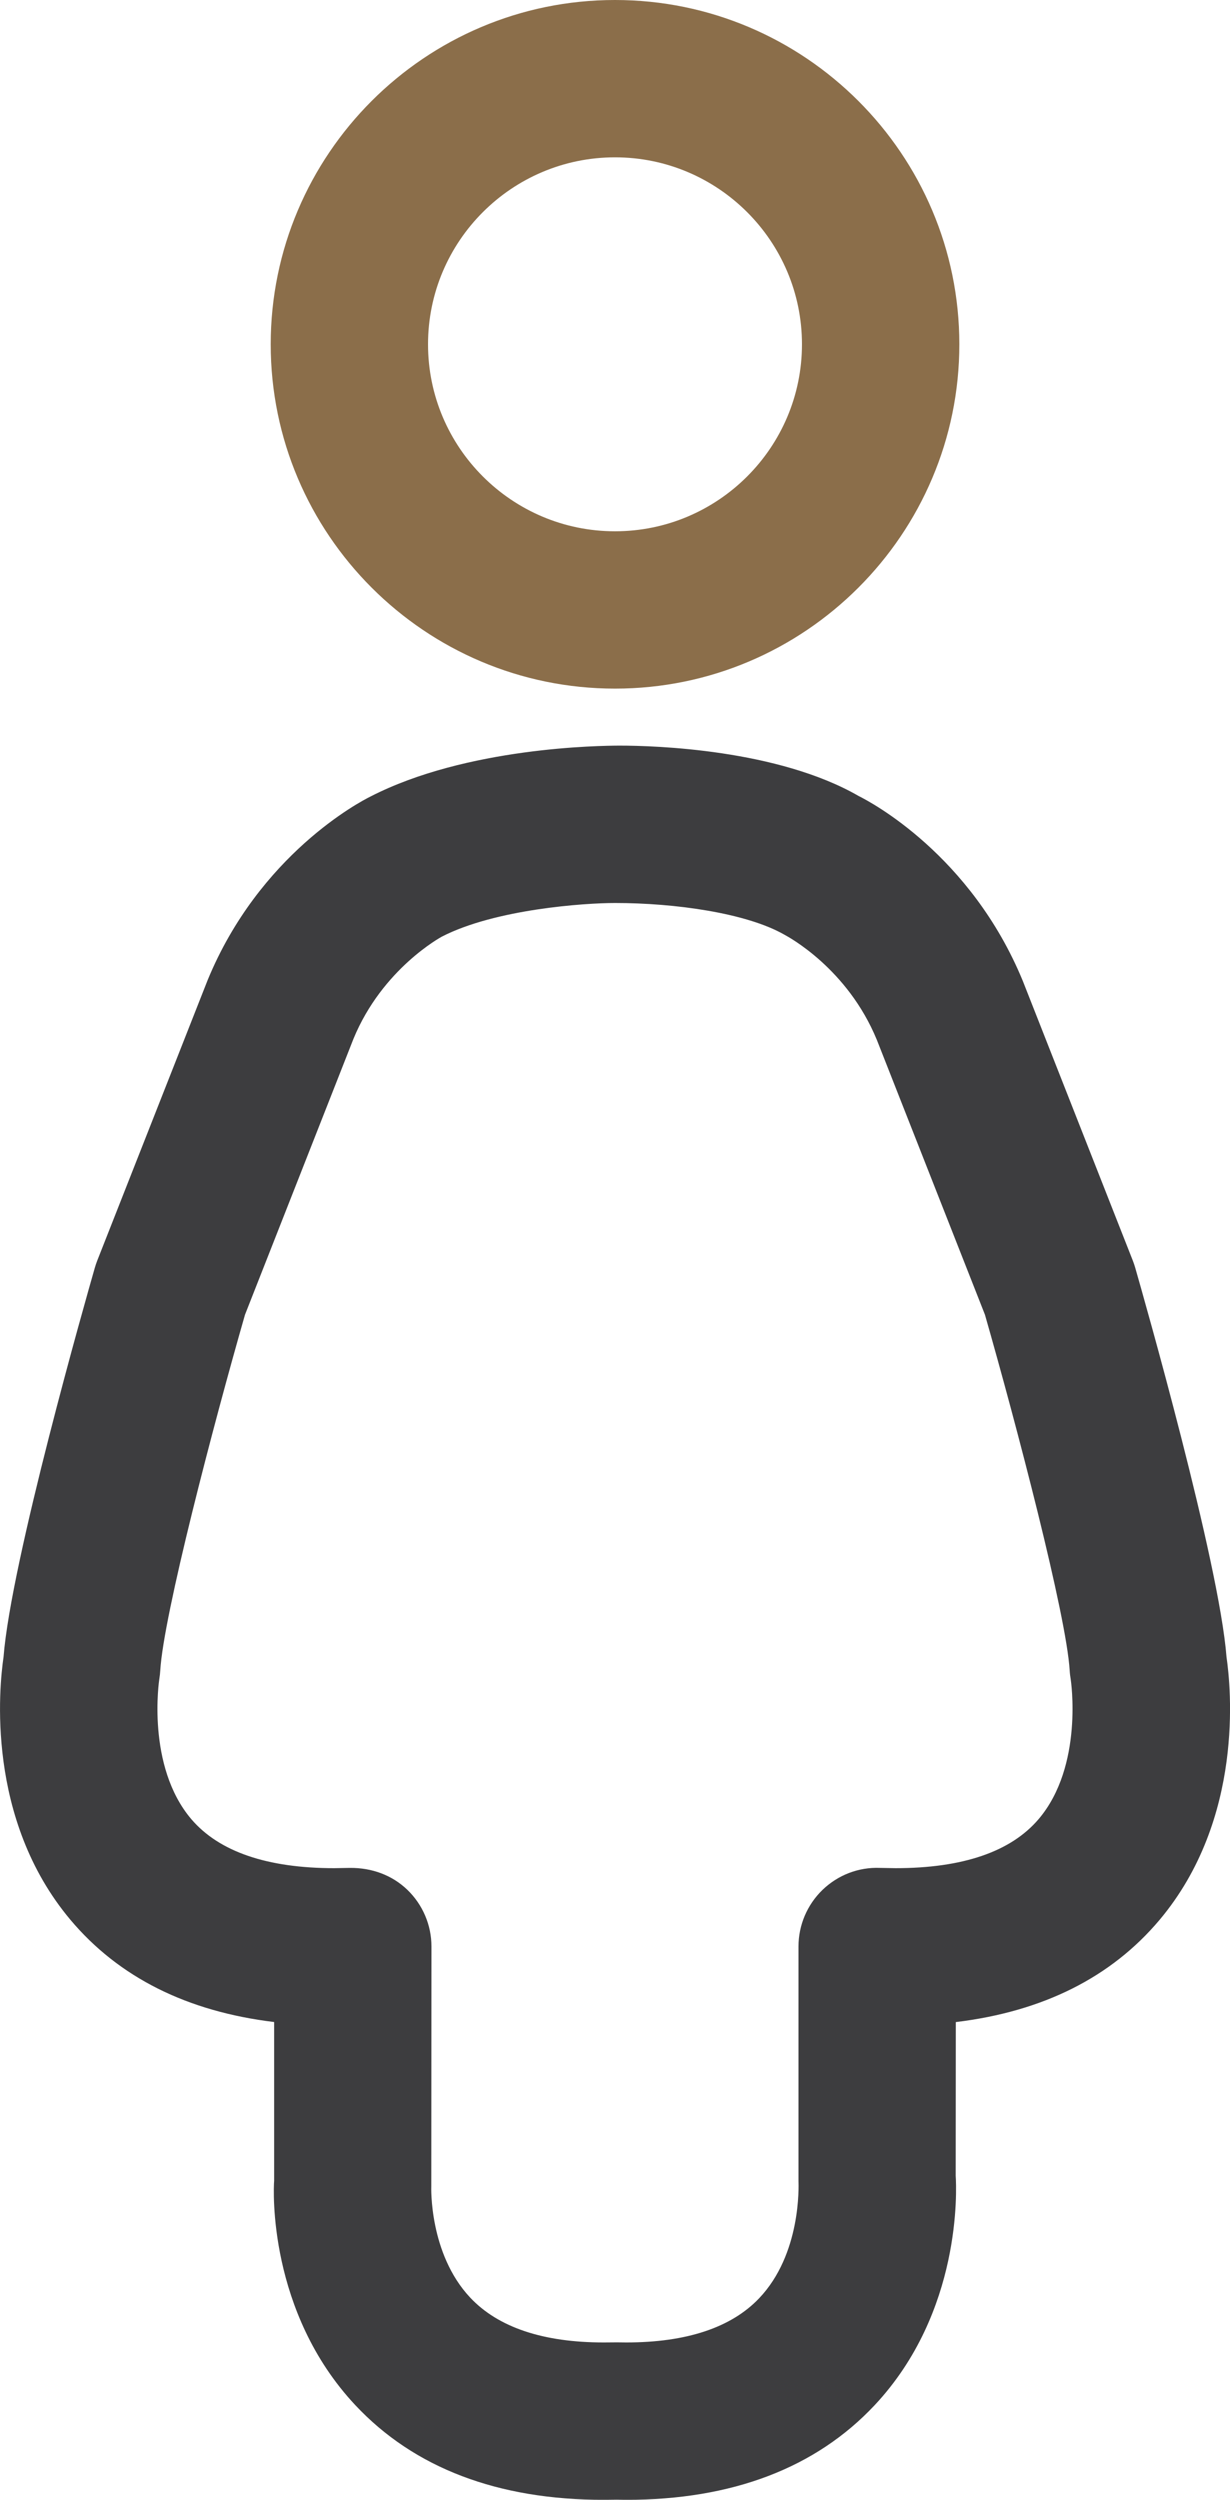
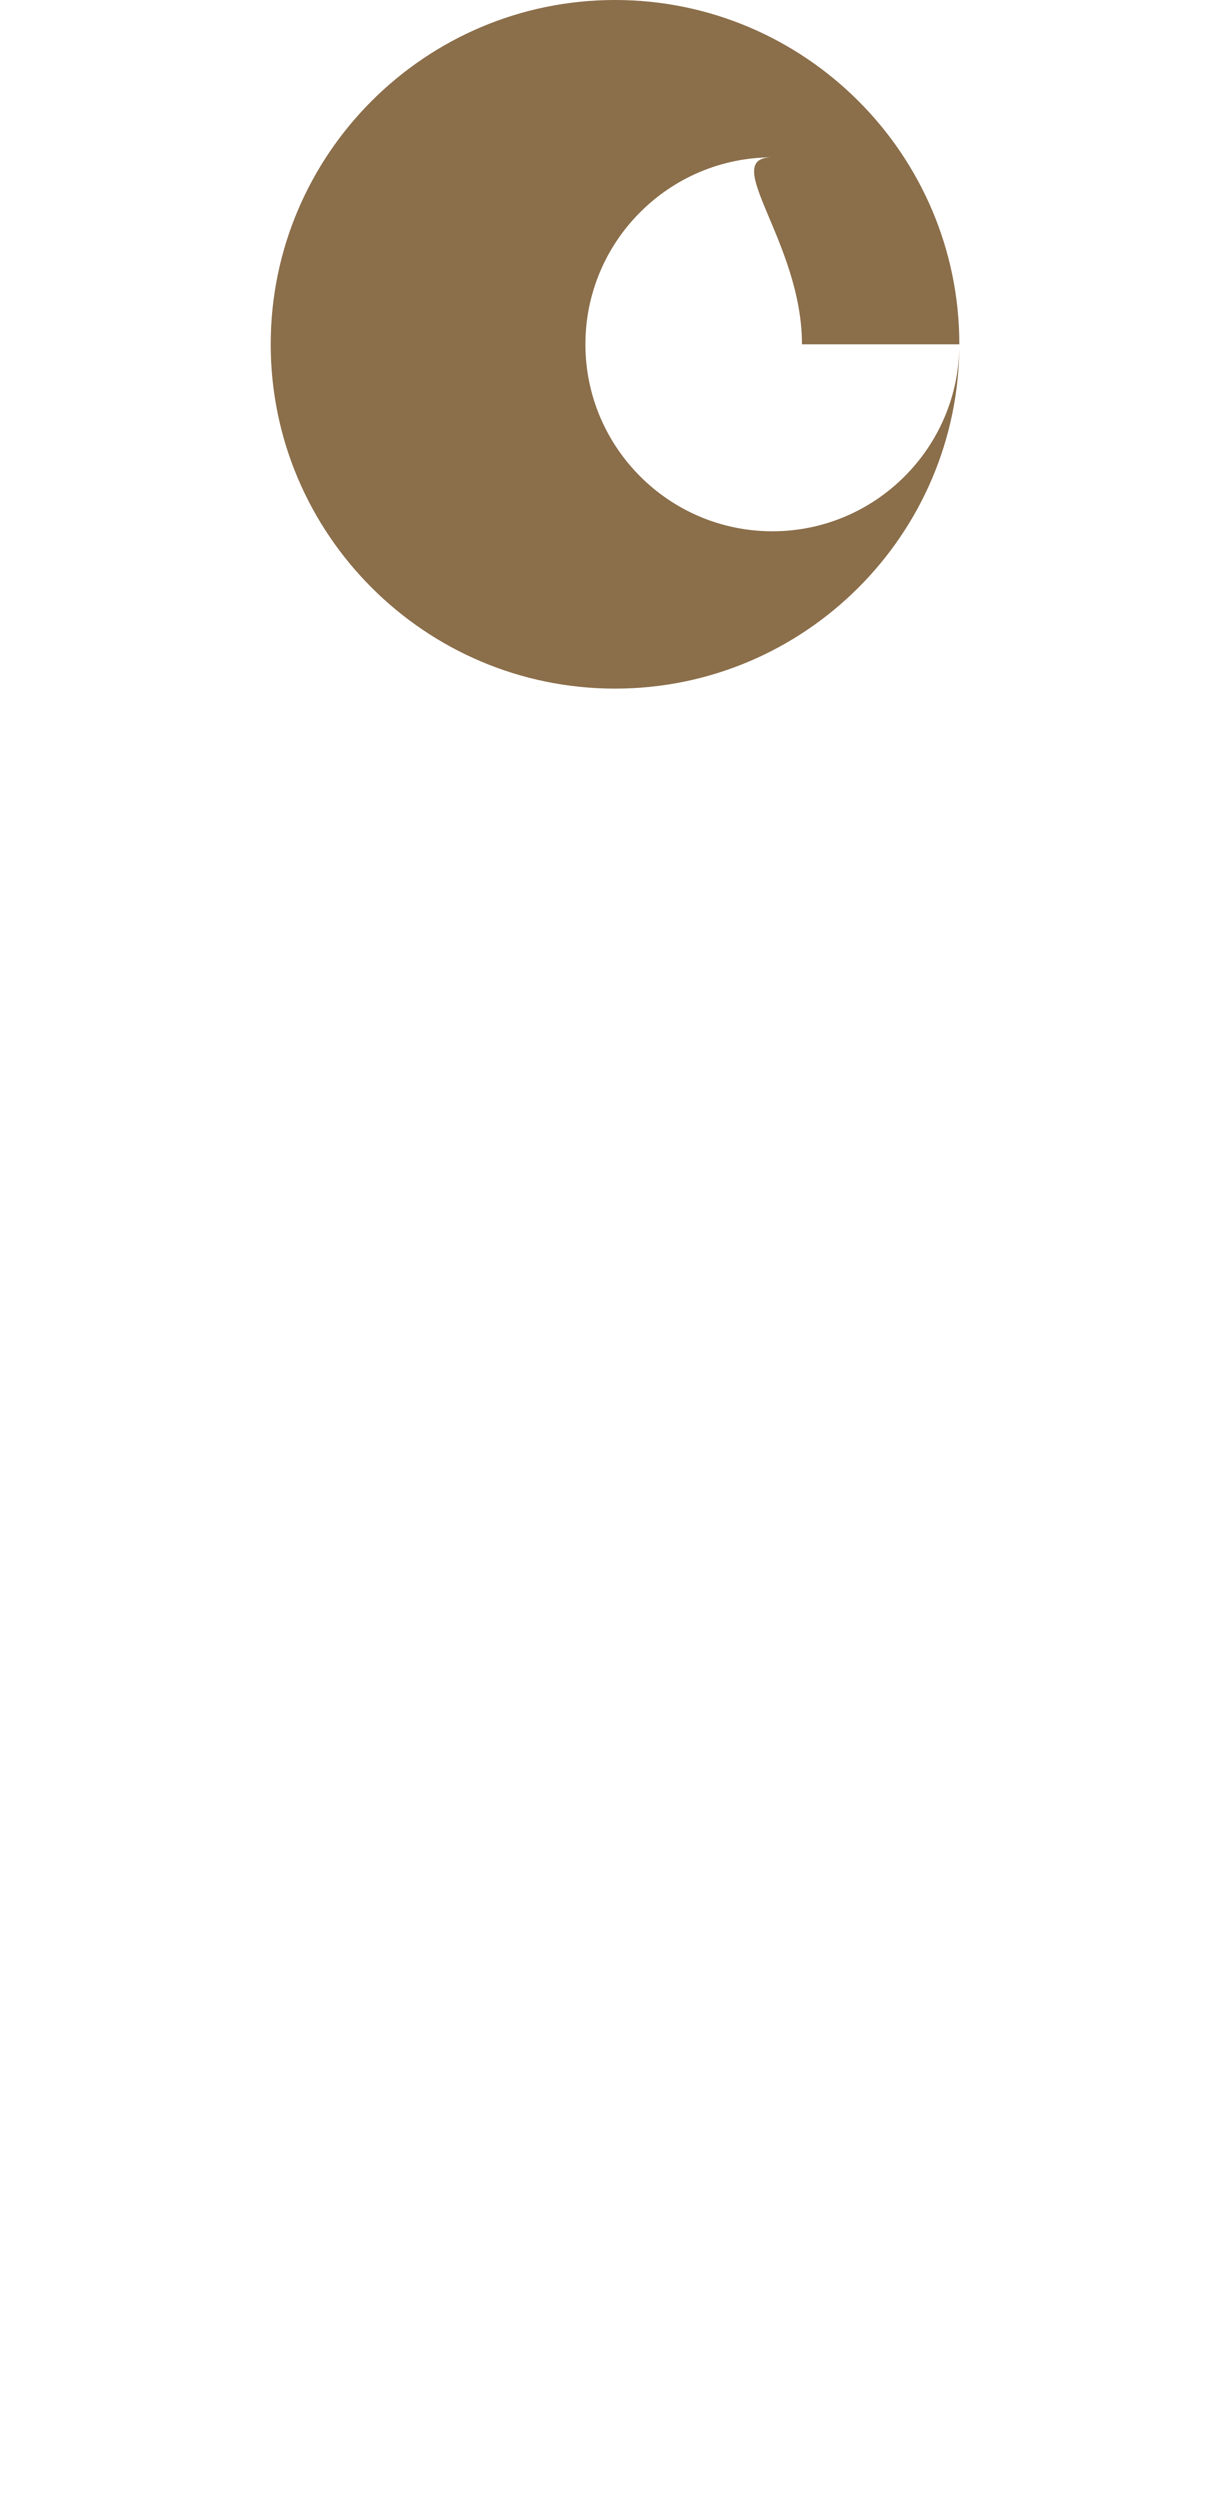
<svg xmlns="http://www.w3.org/2000/svg" version="1.1" x="0px" y="0px" width="22.618px" height="45.965px" viewBox="0 0 22.618 45.965" style="enable-background:new 0 0 22.618 45.965;" xml:space="preserve">
  <style type="text/css">
	.st0{fill:#8B6E4A;}
	.st1{fill:#3D3D3F;}
</style>
  <defs>
</defs>
-   <path class="st0" d="M17.641,6.331C17.641,2.84,14.8,0,11.309,0C7.818,0,4.978,2.84,4.978,6.331c0,3.491,2.84,6.331,6.331,6.331  C14.8,12.663,17.641,9.822,17.641,6.331z M14.747,6.331c0,1.896-1.542,3.438-3.438,3.438c-1.896,0-3.438-1.542-3.438-3.438  s1.542-3.438,3.438-3.438C13.205,2.893,14.747,4.435,14.747,6.331z" />
-   <path class="st1" d="M5.041,37.18v2.921c-0.014,0.157-0.112,2.41,1.492,4.123c1.082,1.156,2.62,1.742,4.57,1.742l0.241-0.003  l0.171,0.003c1.949,0,3.486-0.586,4.569-1.741c1.604-1.713,1.506-3.967,1.49-4.218l0.002-2.826c1.601-0.193,2.857-0.822,3.746-1.878  c1.563-1.859,1.312-4.288,1.232-4.834c-0.137-1.758-1.52-6.604-1.679-7.159c-0.013-0.044-0.027-0.087-0.044-0.13l-2.021-5.138  c-0.958-2.331-2.812-3.302-3.02-3.405c-1.487-0.857-3.743-0.927-4.396-0.927c-0.358,0.001-2.814,0.027-4.583,0.937  c-0.189,0.093-2.042,1.064-2.993,3.375L1.788,23.18c-0.017,0.043-0.031,0.086-0.044,0.13c-0.159,0.555-1.542,5.401-1.679,7.159  c-0.08,0.546-0.331,2.975,1.232,4.834C2.185,36.358,3.441,36.987,5.041,37.18z M3.52,33.452c-0.835-0.979-0.593-2.565-0.59-2.581  c0.008-0.048,0.014-0.106,0.017-0.154c0.06-1.021,0.979-4.524,1.558-6.542l1.995-5.074c0.532-1.292,1.616-1.873,1.626-1.879  c0.986-0.507,2.63-0.618,3.181-0.618c0.002,0,0.004,0,0.006,0c1.087,0,2.411,0.181,3.113,0.584c0.074,0.04,1.159,0.622,1.698,1.933  l1.988,5.054c0.578,2.019,1.497,5.522,1.558,6.542c0.003,0.055,0.01,0.109,0.019,0.163c0.001,0.006,0.243,1.592-0.592,2.571  c-0.509,0.597-1.393,0.9-2.628,0.9l-0.287-0.005c-0.397-0.016-0.774,0.132-1.057,0.404c-0.282,0.273-0.442,0.648-0.442,1.041v4.31  c0.003,0.094,0.051,1.346-0.725,2.16c-0.514,0.539-1.336,0.811-2.443,0.811l-0.171-0.002l-0.241,0.002  c-1.117,0-1.944-0.278-2.458-0.826c-0.759-0.81-0.715-2.039-0.714-2.05l0.003-4.405c0-0.393-0.16-0.768-0.442-1.041  c-0.283-0.272-0.654-0.407-1.057-0.404l-0.287,0.005H6.148C4.914,34.351,4.03,34.048,3.52,33.452z" />
+   <path class="st0" d="M17.641,6.331C17.641,2.84,14.8,0,11.309,0C7.818,0,4.978,2.84,4.978,6.331c0,3.491,2.84,6.331,6.331,6.331  C14.8,12.663,17.641,9.822,17.641,6.331z c0,1.896-1.542,3.438-3.438,3.438c-1.896,0-3.438-1.542-3.438-3.438  s1.542-3.438,3.438-3.438C13.205,2.893,14.747,4.435,14.747,6.331z" />
</svg>